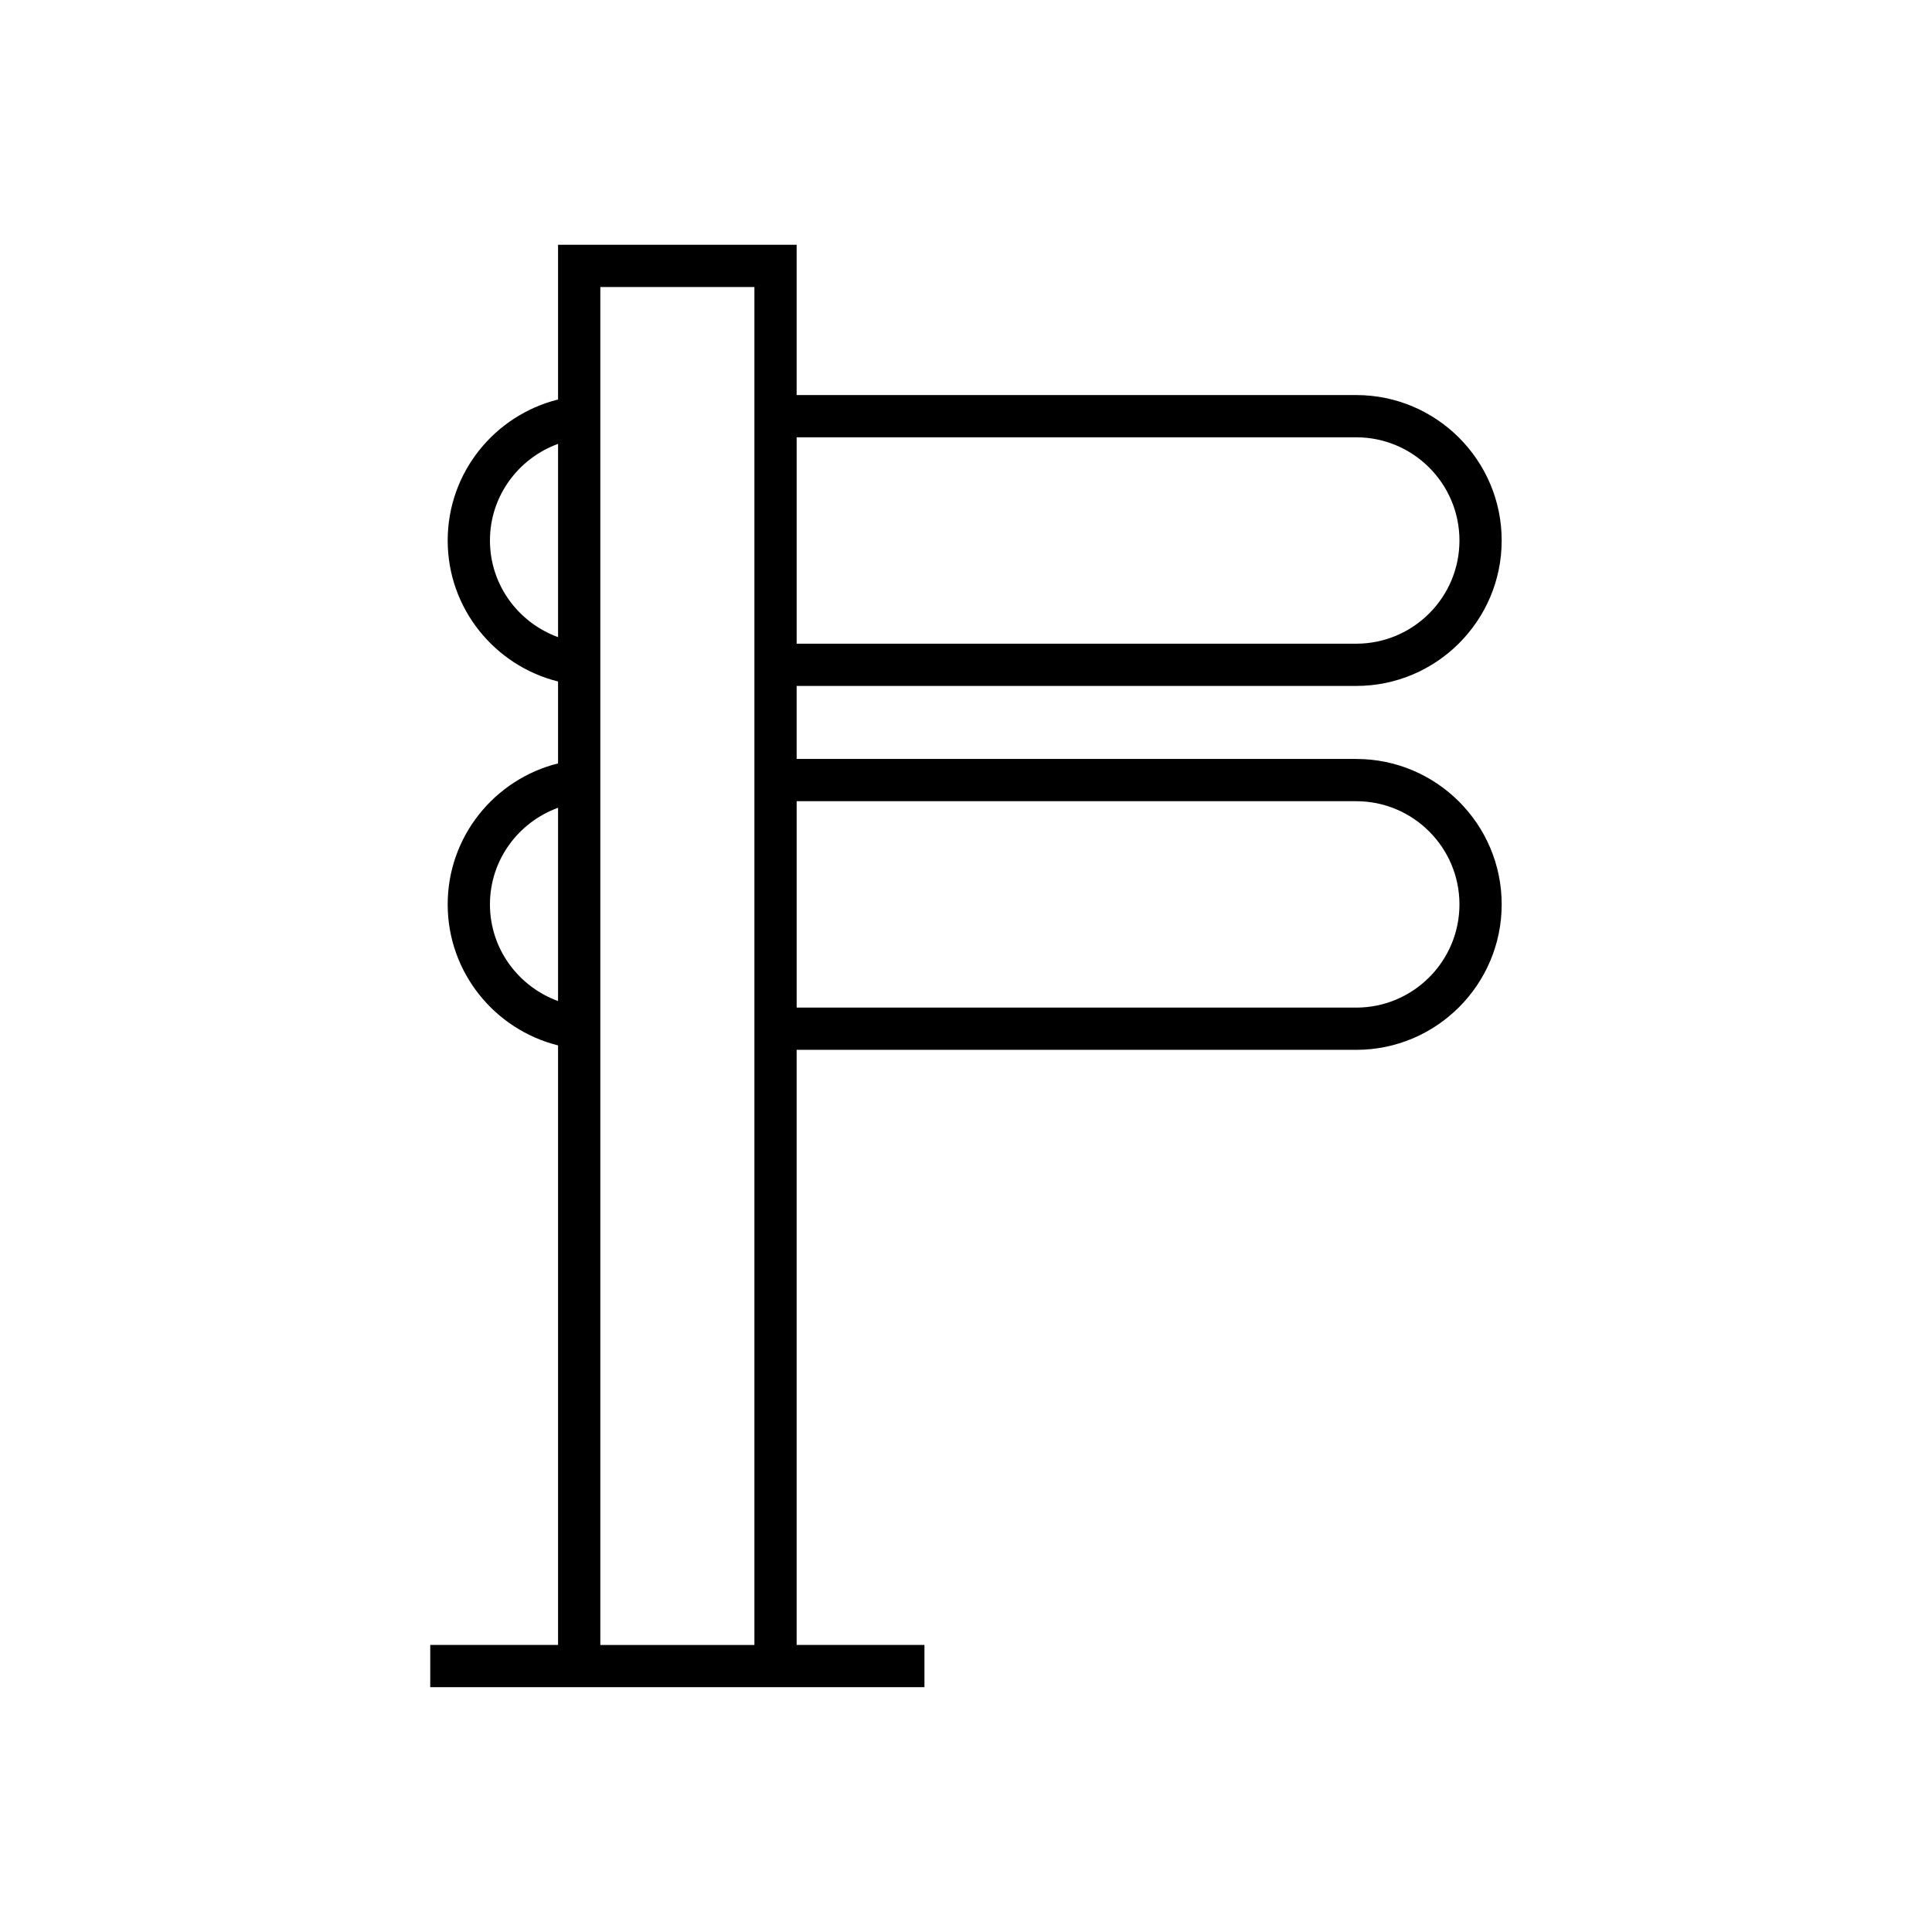
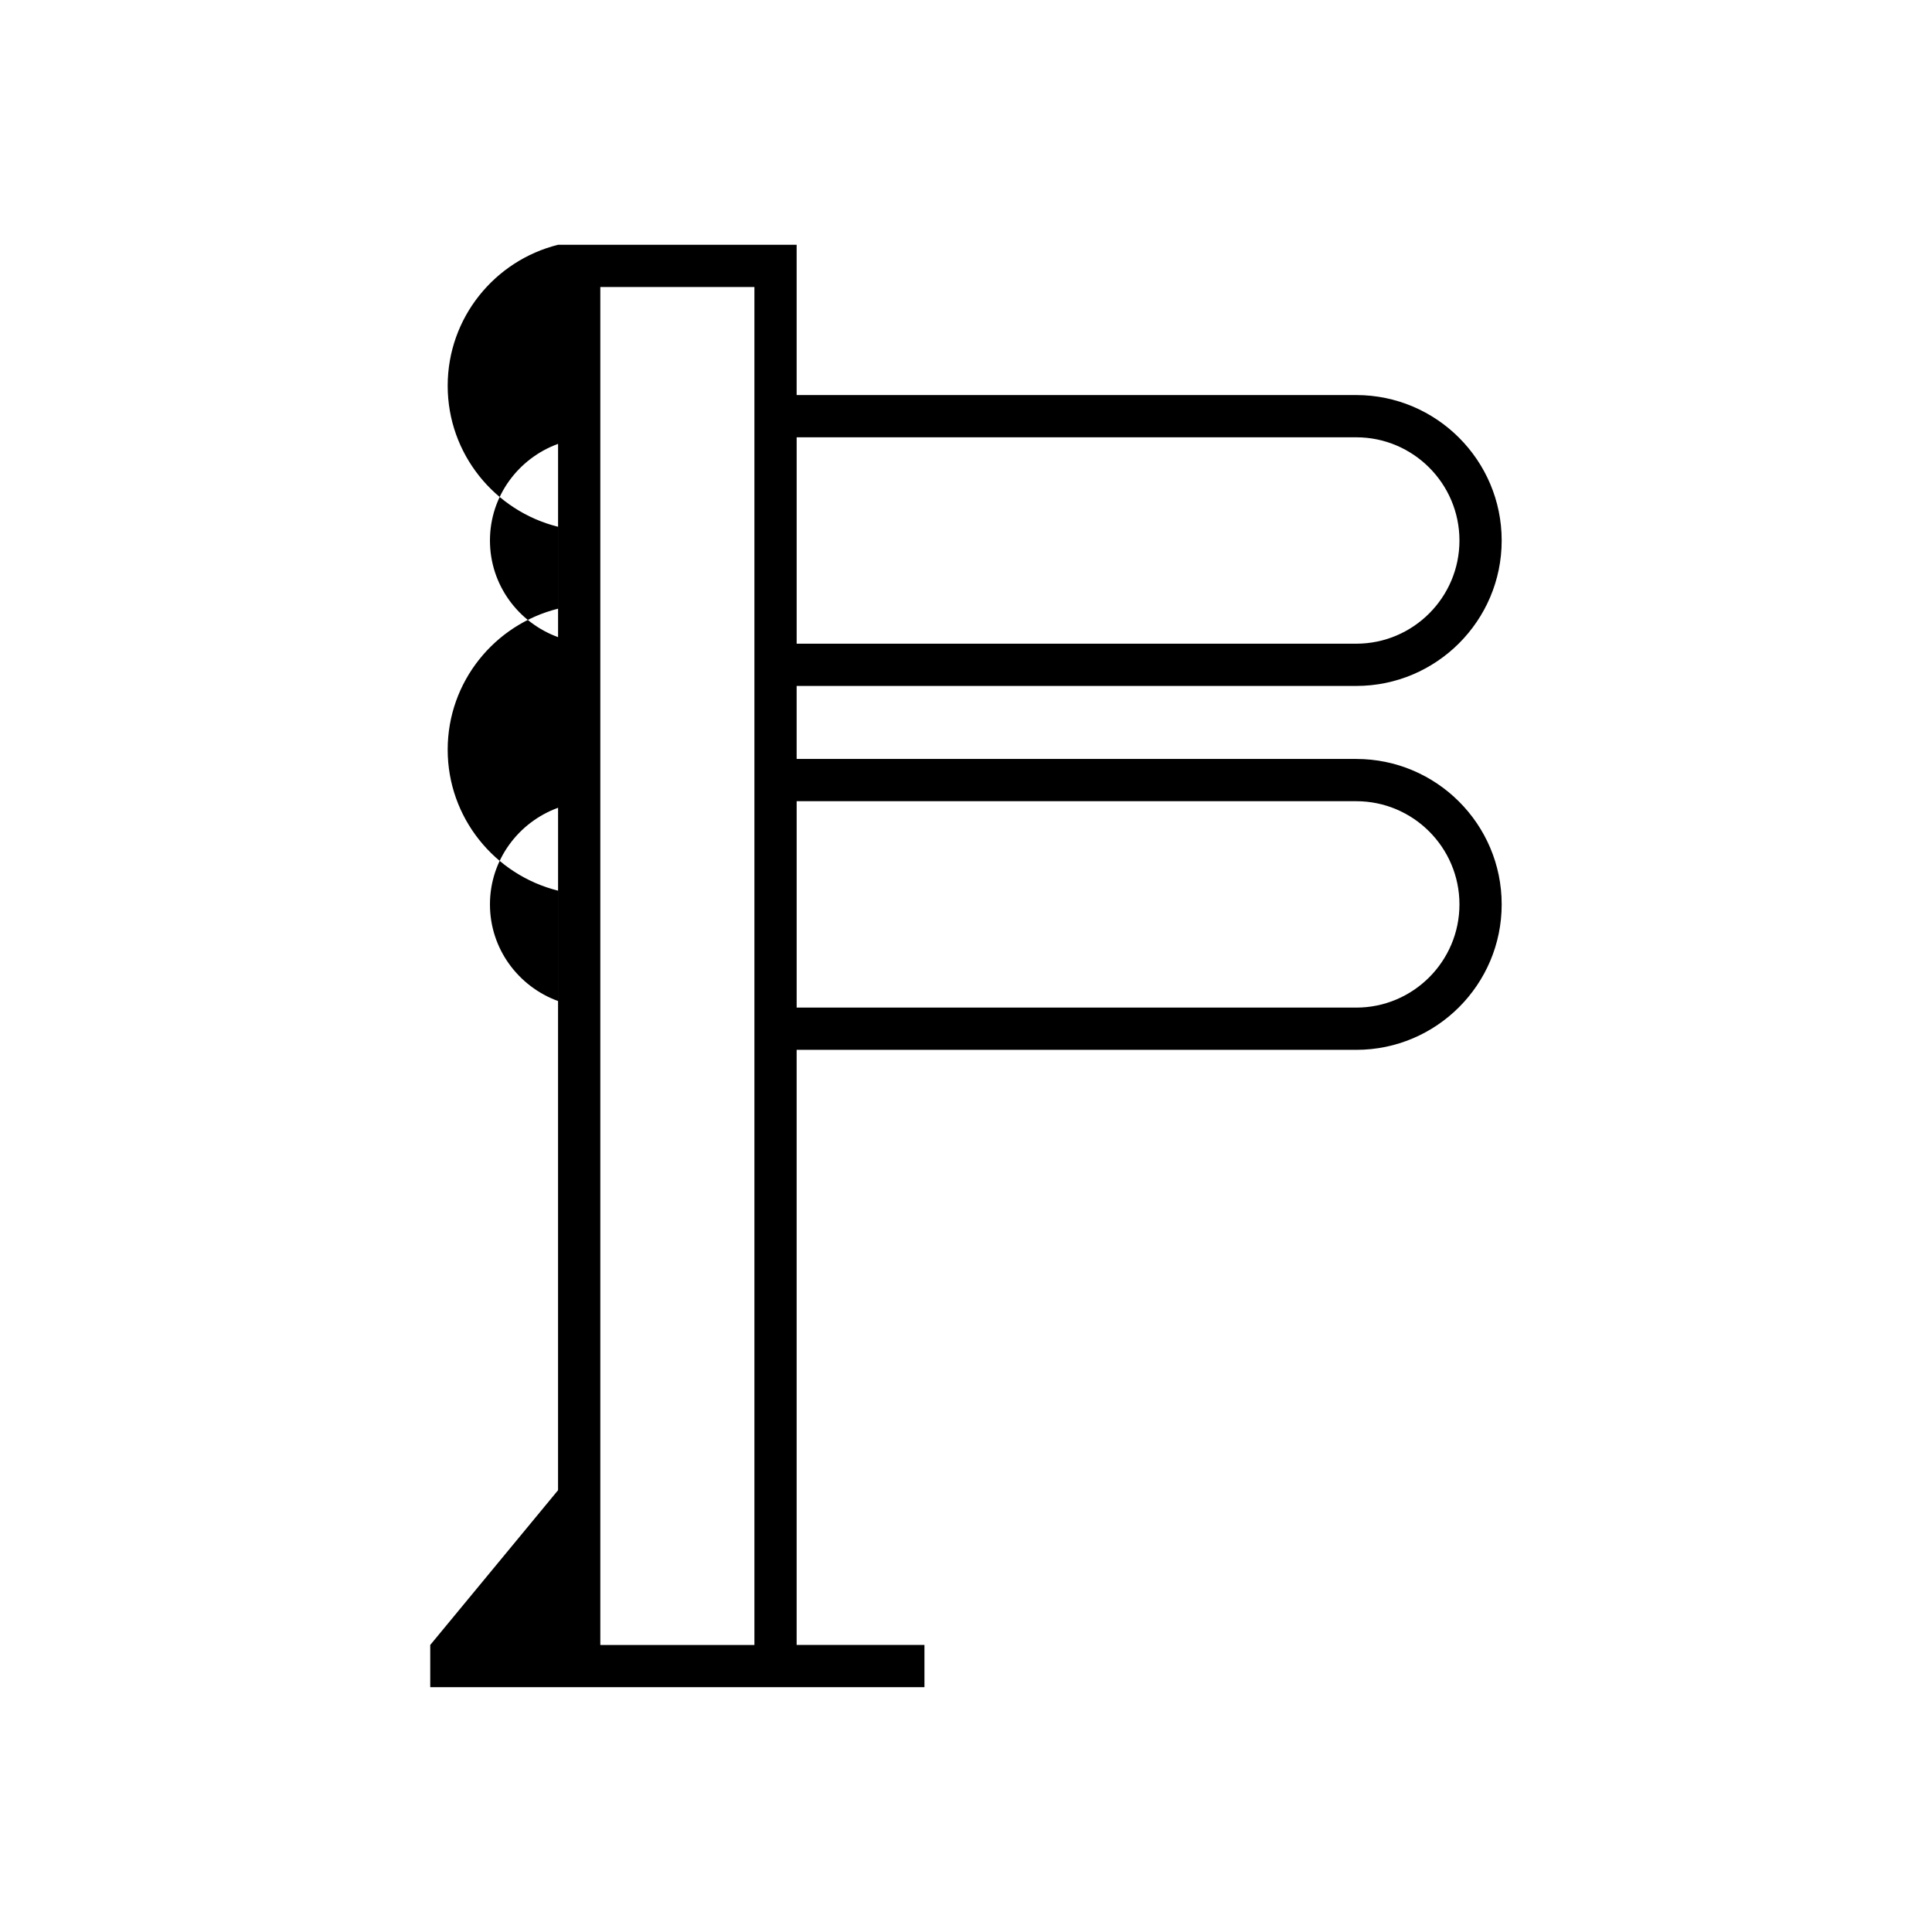
<svg xmlns="http://www.w3.org/2000/svg" fill="#000000" width="800px" height="800px" version="1.1" viewBox="144 144 512 512">
-   <path d="m258.02 579.93v11.195h130.97v-11.195h-33.871v-157.71h148.3c21.25 0 38.543-17.293 38.543-38.547 0-21.25-17.293-38.539-38.543-38.539h-148.3v-19.352h148.3c21.25 0 38.543-17.293 38.543-38.539 0-21.254-17.293-38.547-38.543-38.547h-148.3v-39.824h-63.23v41.004c-16.77 4.176-29.246 19.32-29.246 37.367 0 18.039 12.477 33.184 29.246 37.359v21.711c-16.77 4.176-29.246 19.32-29.246 37.359 0 18.043 12.477 33.191 29.246 37.367v158.89zm97.102-320.04h148.3c15.078 0 27.348 12.266 27.348 27.352 0 15.078-12.266 27.344-27.348 27.344h-148.3zm0 96.438h148.3c15.078 0 27.348 12.266 27.348 27.344 0 15.082-12.266 27.352-27.348 27.352h-148.3zm-52.031-136.26h40.836v359.87h-40.836zm-29.25 67.172c0-11.805 7.555-21.789 18.051-25.613v51.223c-10.492-3.824-18.051-13.809-18.051-25.609zm0 96.434c0-11.801 7.555-21.785 18.051-25.609v51.223c-10.492-3.824-18.051-13.809-18.051-25.613z" />
+   <path d="m258.02 579.93v11.195h130.97v-11.195h-33.871v-157.71h148.3c21.25 0 38.543-17.293 38.543-38.547 0-21.25-17.293-38.539-38.543-38.539h-148.3v-19.352h148.3c21.25 0 38.543-17.293 38.543-38.539 0-21.254-17.293-38.547-38.543-38.547h-148.3v-39.824h-63.23c-16.77 4.176-29.246 19.32-29.246 37.367 0 18.039 12.477 33.184 29.246 37.359v21.711c-16.77 4.176-29.246 19.32-29.246 37.359 0 18.043 12.477 33.191 29.246 37.367v158.89zm97.102-320.04h148.3c15.078 0 27.348 12.266 27.348 27.352 0 15.078-12.266 27.344-27.348 27.344h-148.3zm0 96.438h148.3c15.078 0 27.348 12.266 27.348 27.344 0 15.082-12.266 27.352-27.348 27.352h-148.3zm-52.031-136.26h40.836v359.87h-40.836zm-29.25 67.172c0-11.805 7.555-21.789 18.051-25.613v51.223c-10.492-3.824-18.051-13.809-18.051-25.609zm0 96.434c0-11.801 7.555-21.785 18.051-25.609v51.223c-10.492-3.824-18.051-13.809-18.051-25.613z" />
</svg>